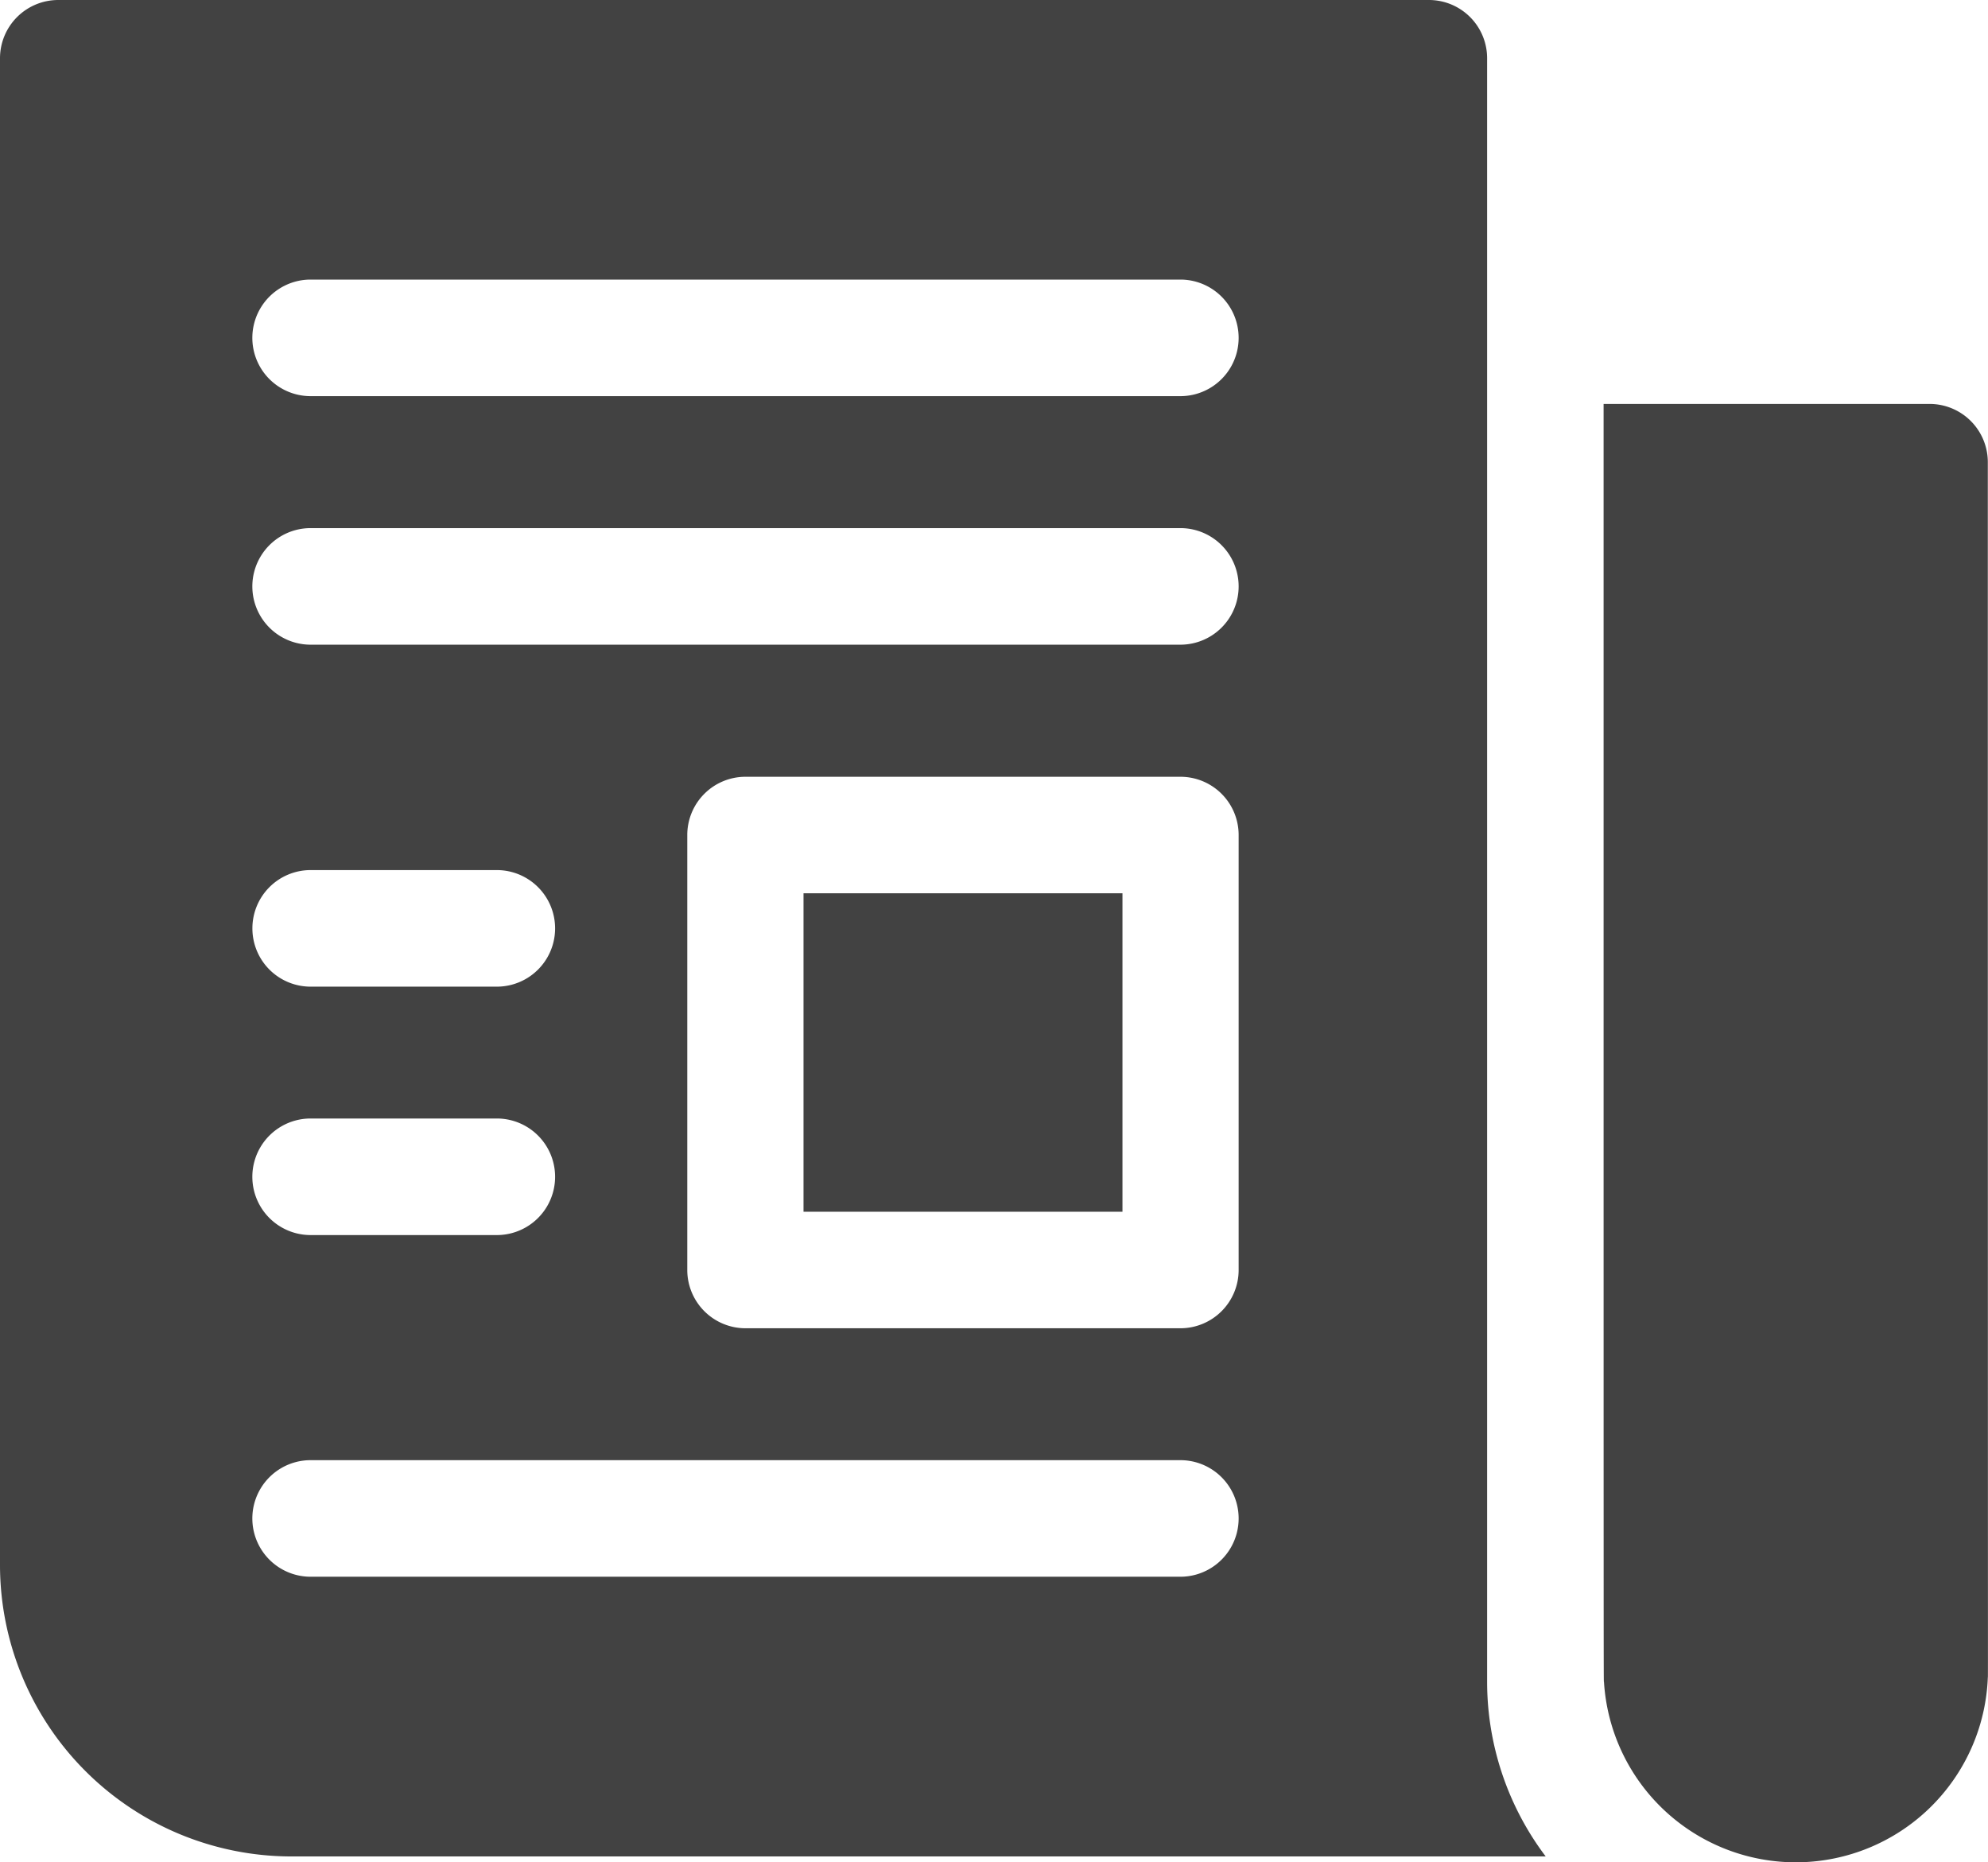
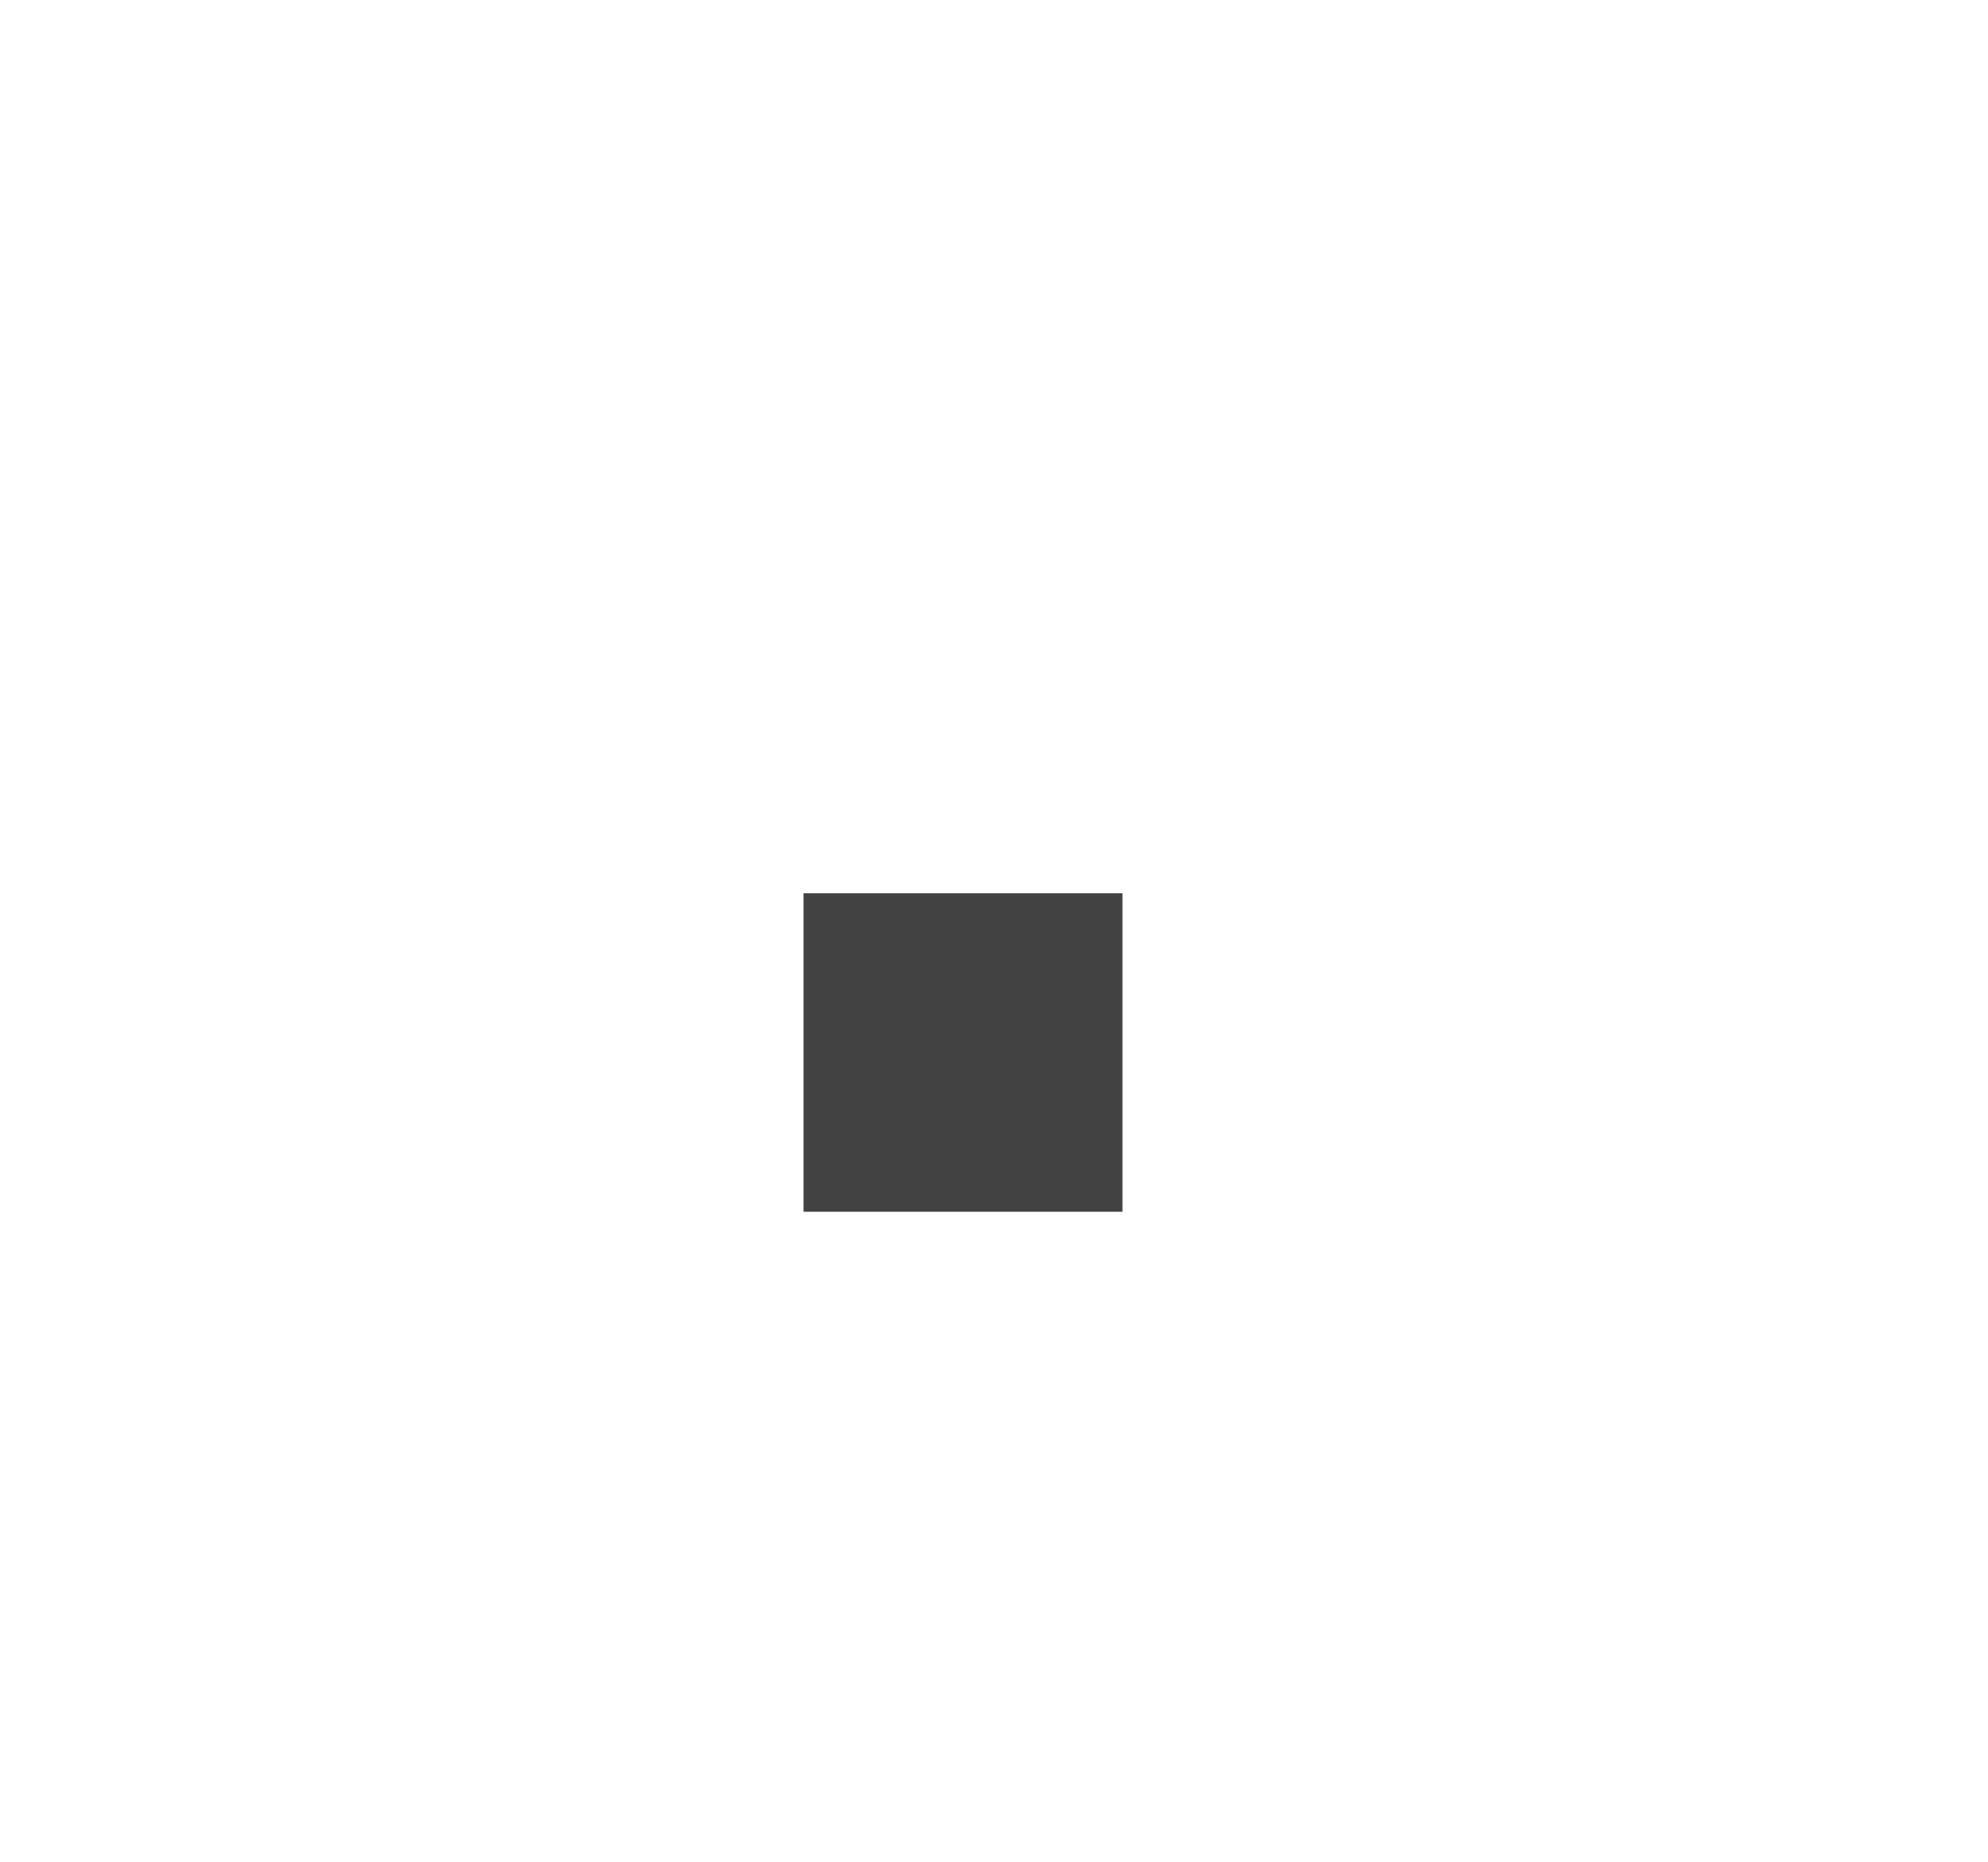
<svg xmlns="http://www.w3.org/2000/svg" viewBox="0 0 324.11 303.5">
  <defs>
    <style>.cls-1{fill:#424242;}</style>
  </defs>
  <g id="Layer_2" data-name="Layer 2">
    <g id="news">
-       <path class="cls-1" d="M242.45,274.1V9.5A9.49,9.49,0,0,0,233,0H9.5A9.5,9.5,0,0,0,0,9.5V255.11a47.53,47.53,0,0,0,47.48,47.48H252A47.27,47.27,0,0,1,242.45,274.1ZM50.64,182.31H81a9.5,9.5,0,0,1,0,19H50.64a9.5,9.5,0,0,1,0-19Zm-9.49-31a9.49,9.49,0,0,1,9.49-9.49H81a9.5,9.5,0,0,1,0,19H50.64A9.49,9.49,0,0,1,41.15,151.29ZM192.44,257H50.64a9.5,9.5,0,0,1,0-19h141.8a9.5,9.5,0,1,1,0,19Zm9.5-50a9.5,9.5,0,0,1-9.5,9.5h-70.9a9.5,9.5,0,0,1-9.49-9.5V136.1a9.49,9.49,0,0,1,9.49-9.49h70.9a9.49,9.49,0,0,1,9.5,9.49Zm-9.5-101.92H50.64a9.5,9.5,0,0,1,0-19h141.8a9.5,9.5,0,1,1,0,19Zm0-40.51H50.64a9.5,9.5,0,0,1,0-19h141.8a9.5,9.5,0,1,1,0,19Z" />
      <path class="cls-1" d="M131,145.6H183v51.91H131Z" />
-       <path class="cls-1" d="M314.62,65.84H261.44c0,215.16,0,208.27.06,208.27a31.33,31.33,0,0,0,62.58-.7c.05,0,0,4.74,0-198.08a9.49,9.49,0,0,0-9.49-9.49Z" />
    </g>
  </g>
</svg>